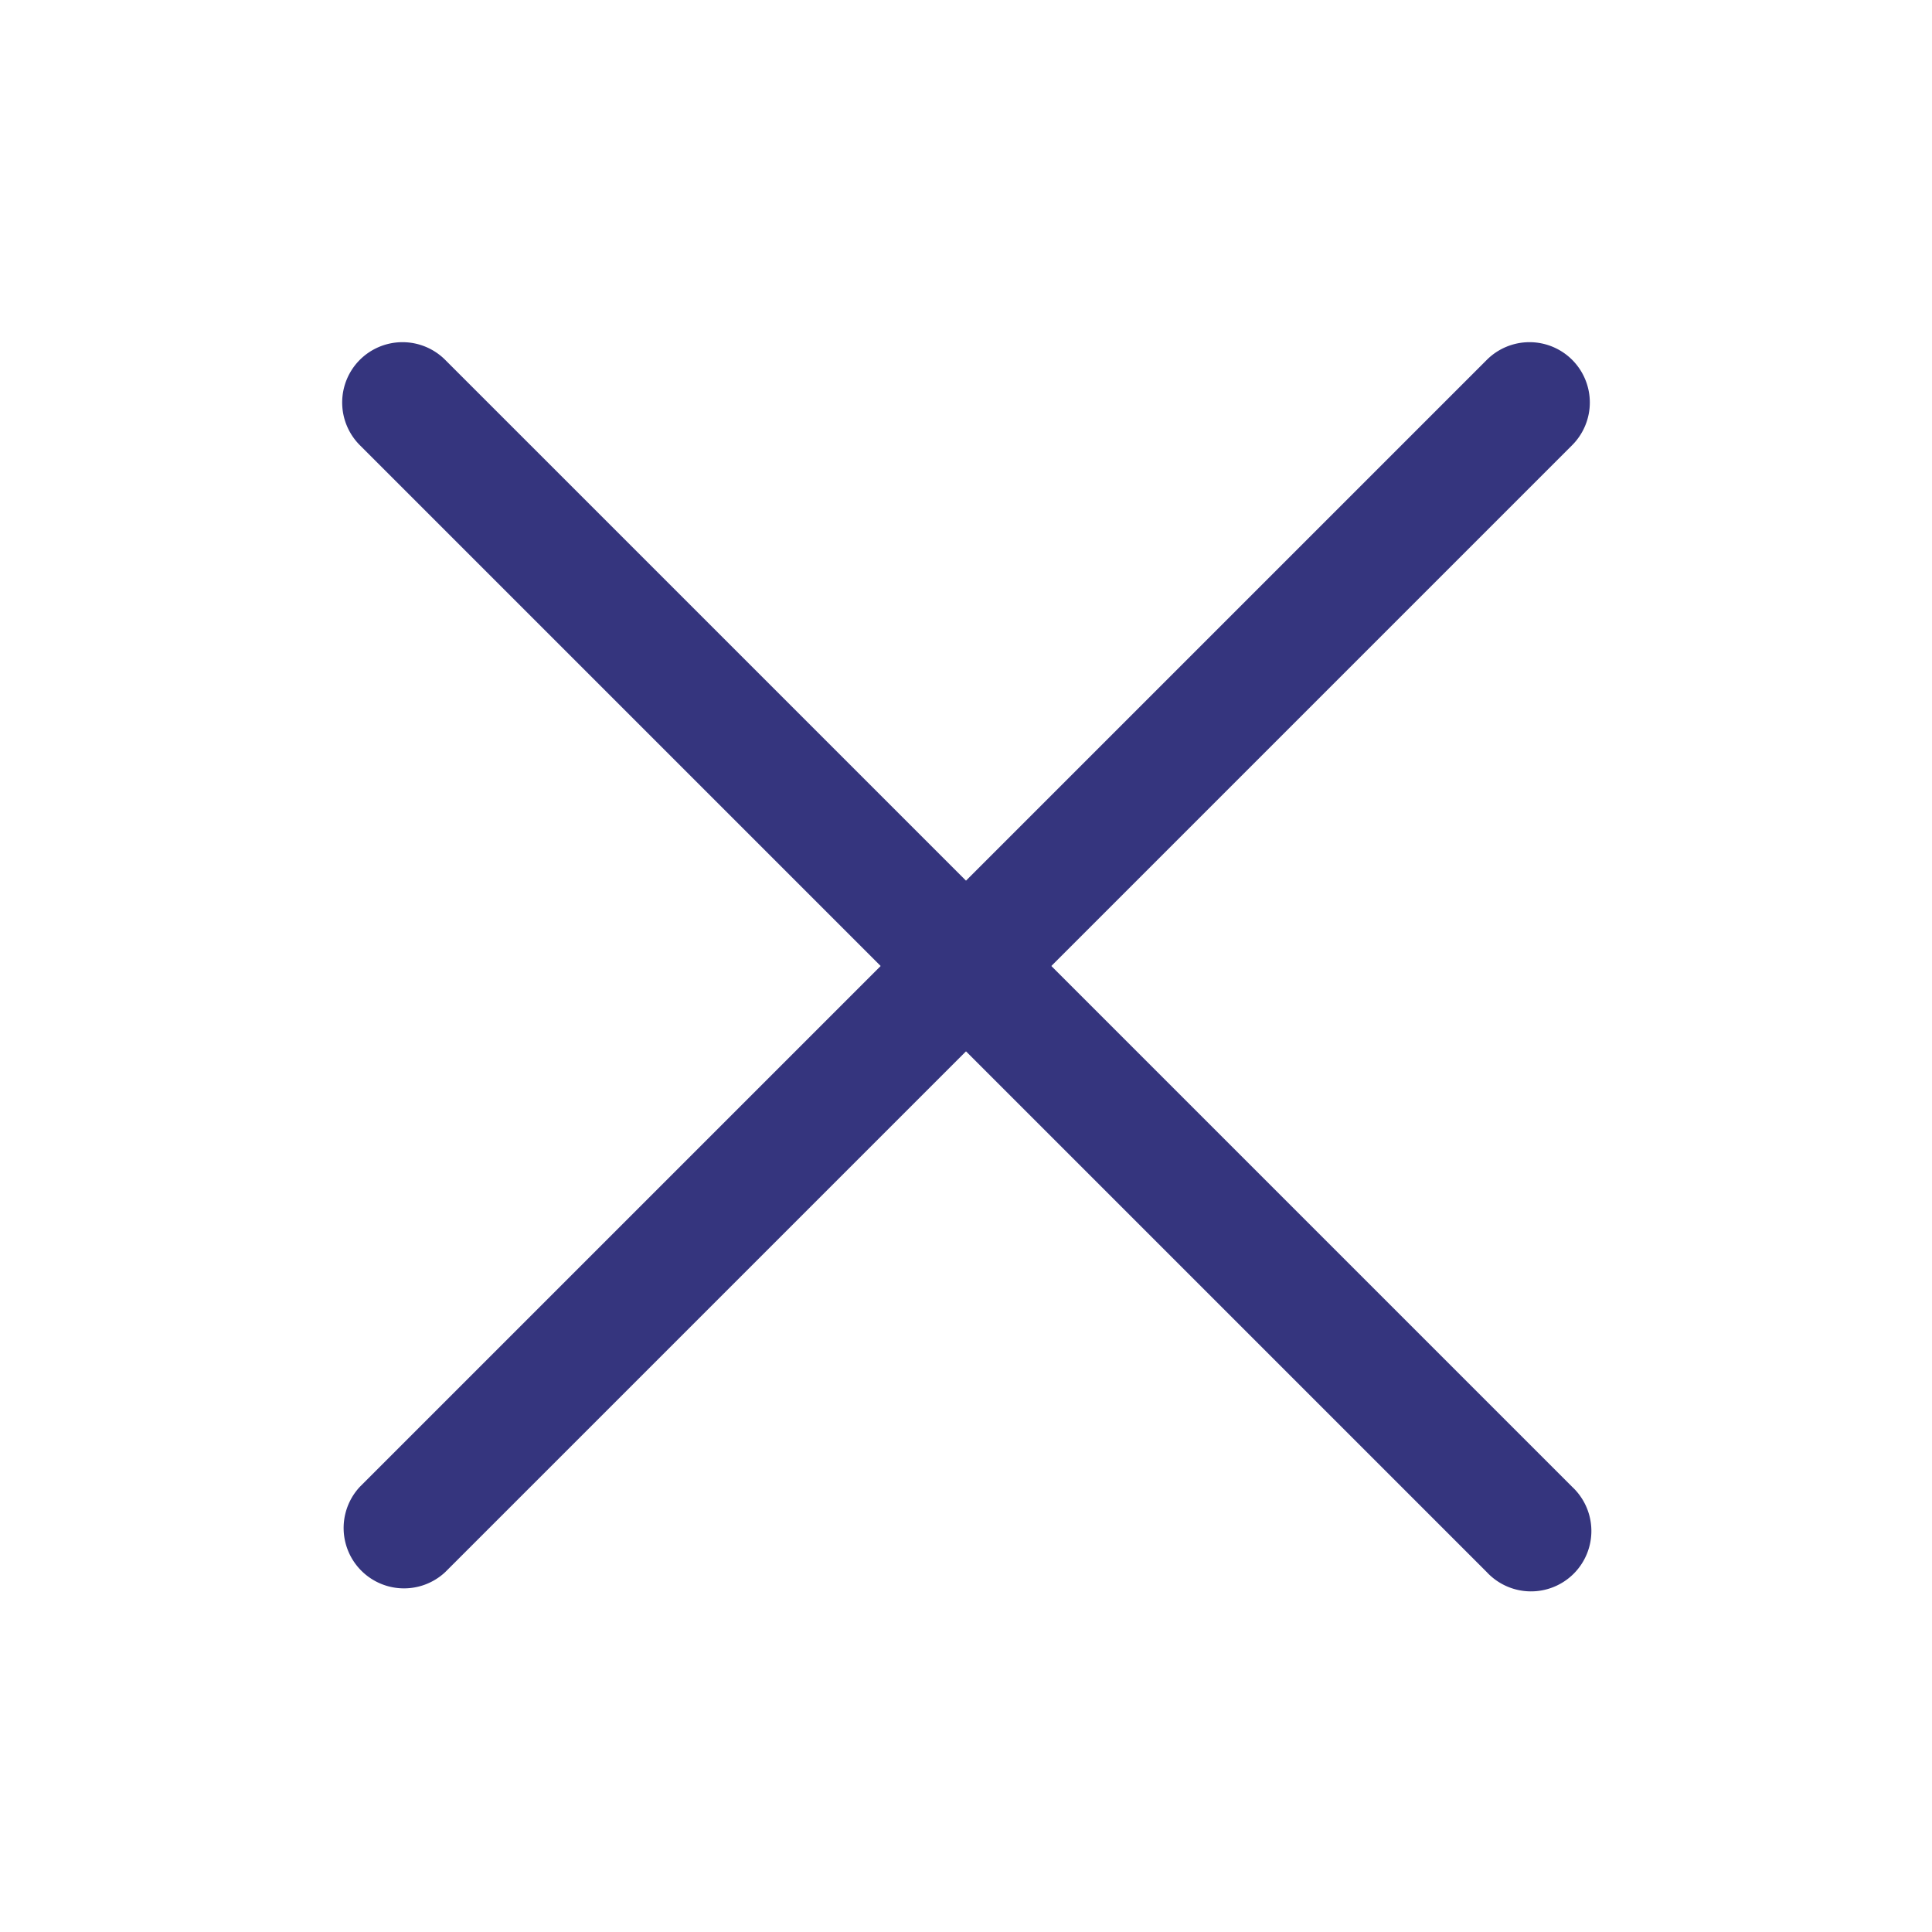
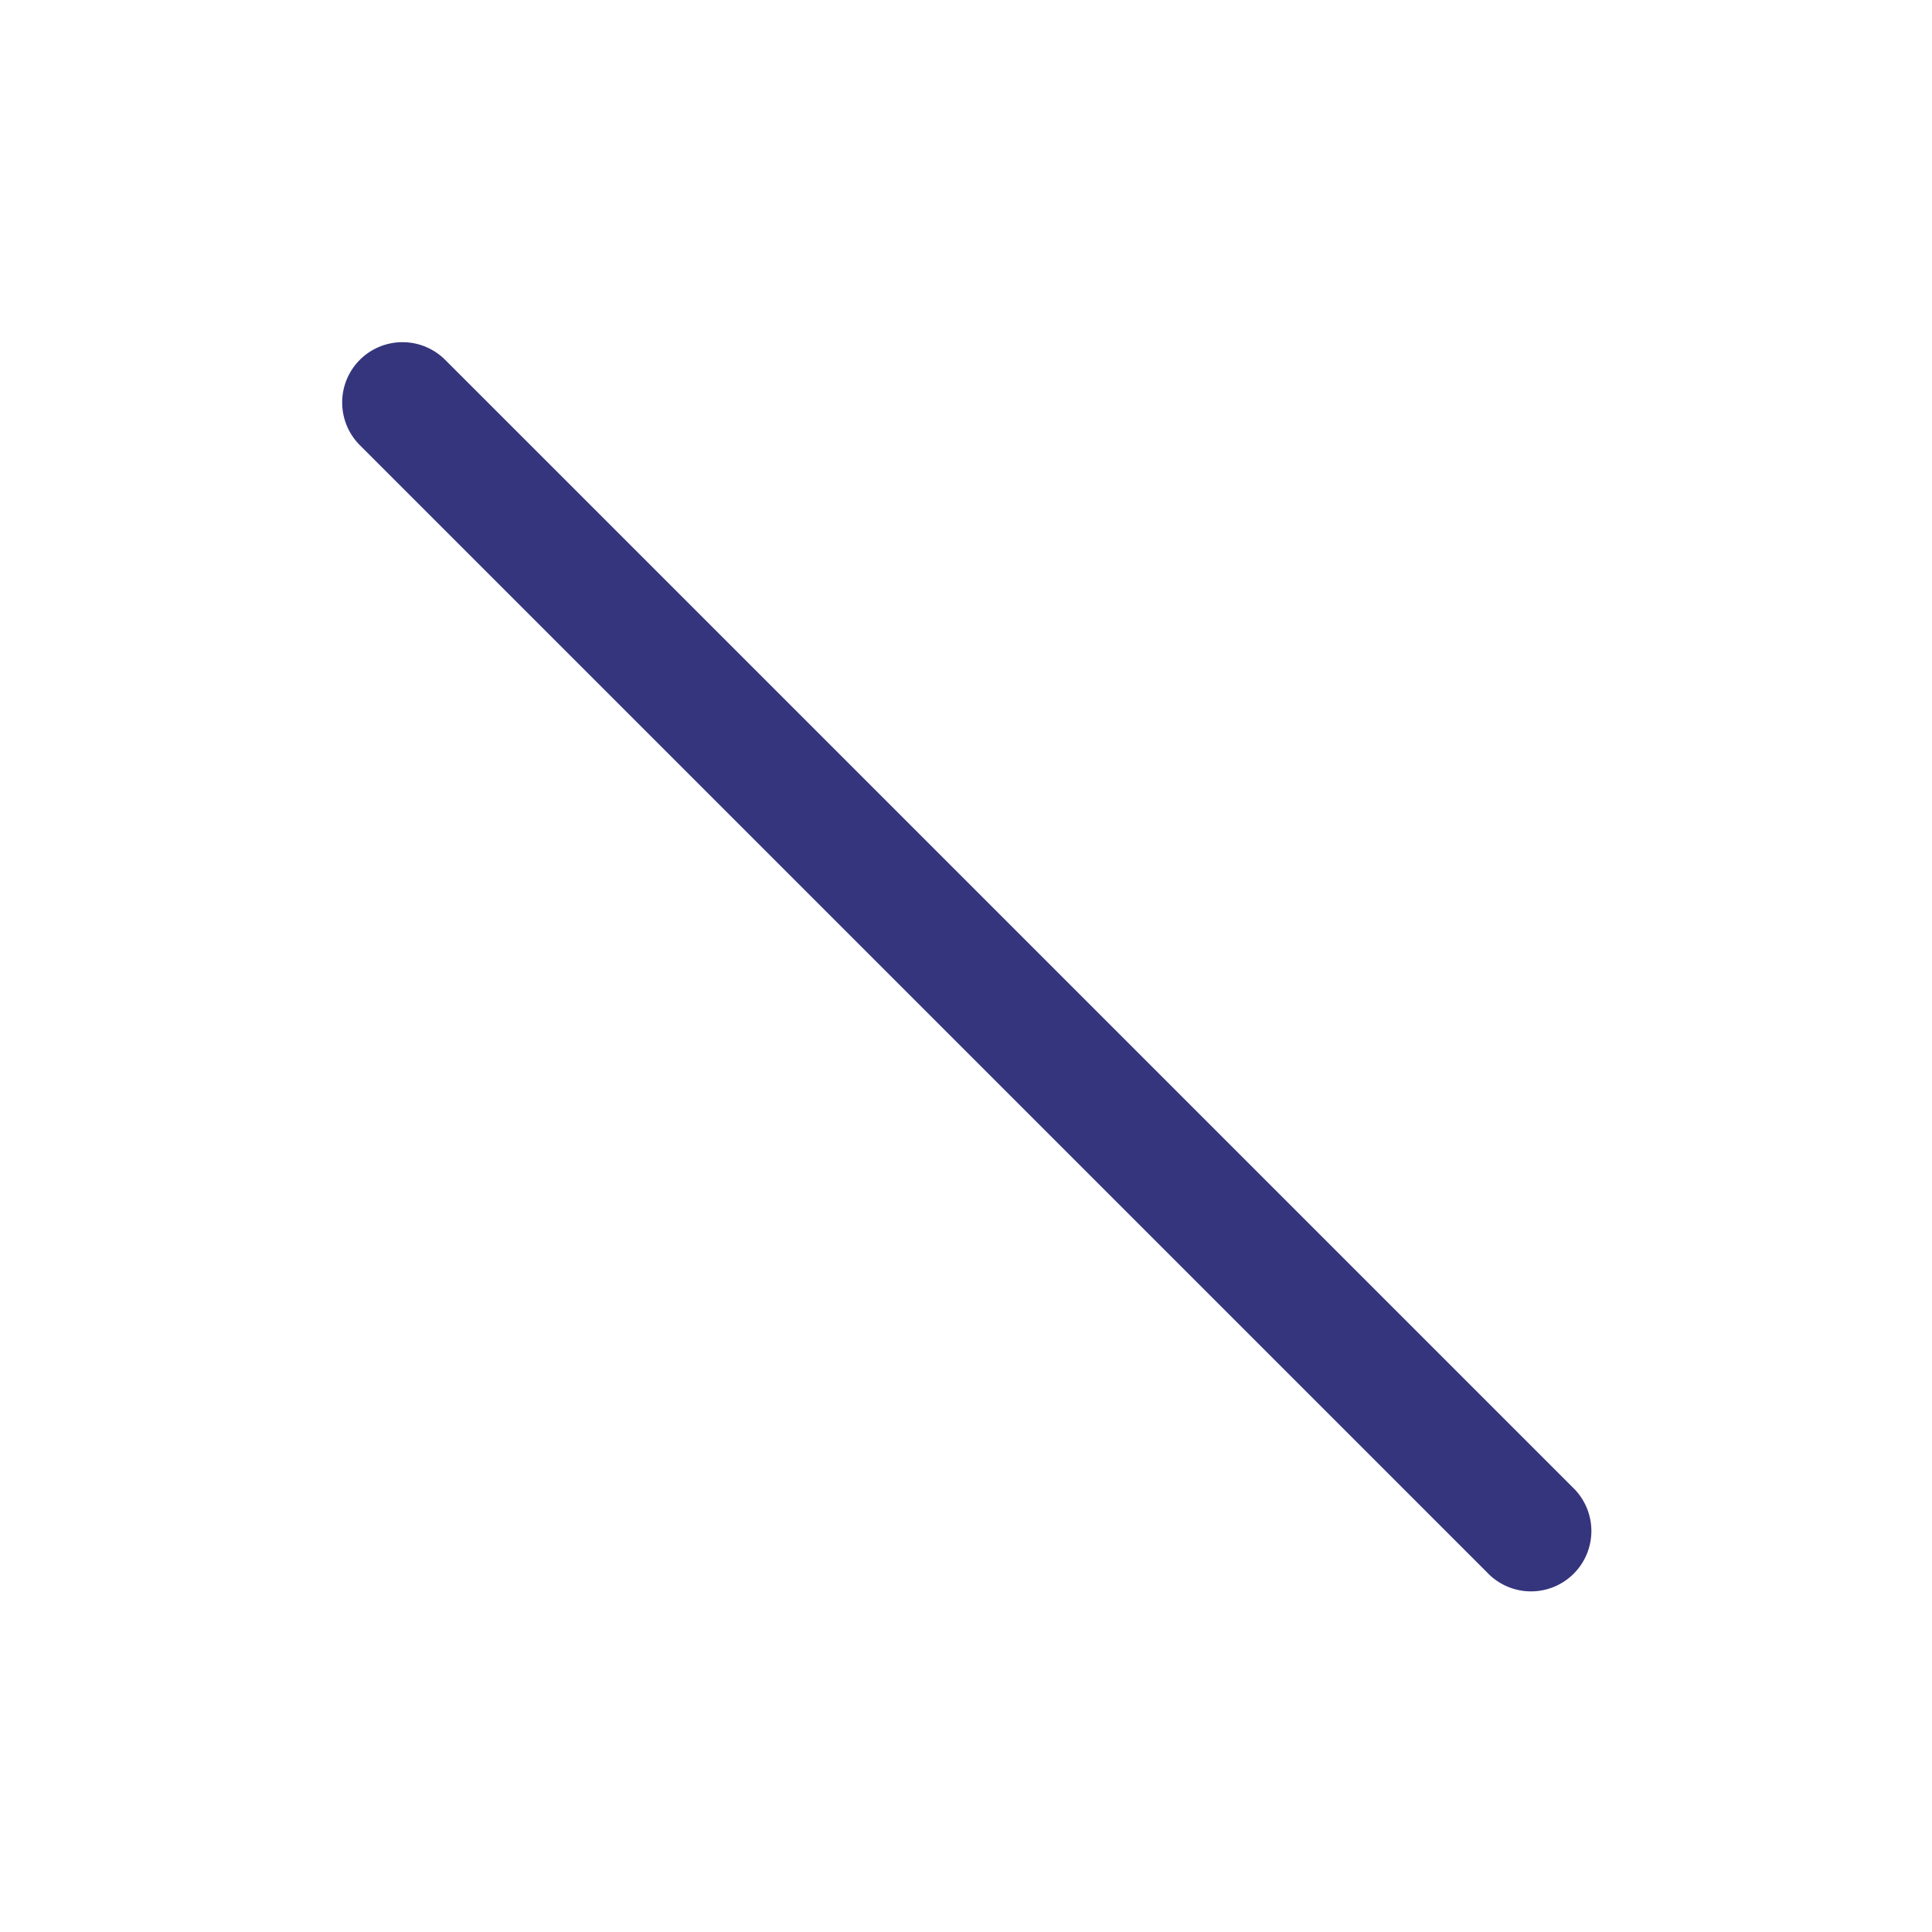
<svg xmlns="http://www.w3.org/2000/svg" width="24" height="24" fill="none">
  <path fill-rule="evenodd" clip-rule="evenodd" d="M4.47 4.47a.75.75 0 011.06 0l14 14a.75.75 0 11-1.06 1.06l-14-14a.75.75 0 010-1.06z" fill="#35357E" />
-   <path fill-rule="evenodd" clip-rule="evenodd" d="M19.53 4.47a.75.75 0 010 1.06l-14 14a.75.75 0 01-1.06-1.06l14-14a.75.75 0 011.06 0z" fill="#35357E" />
</svg>